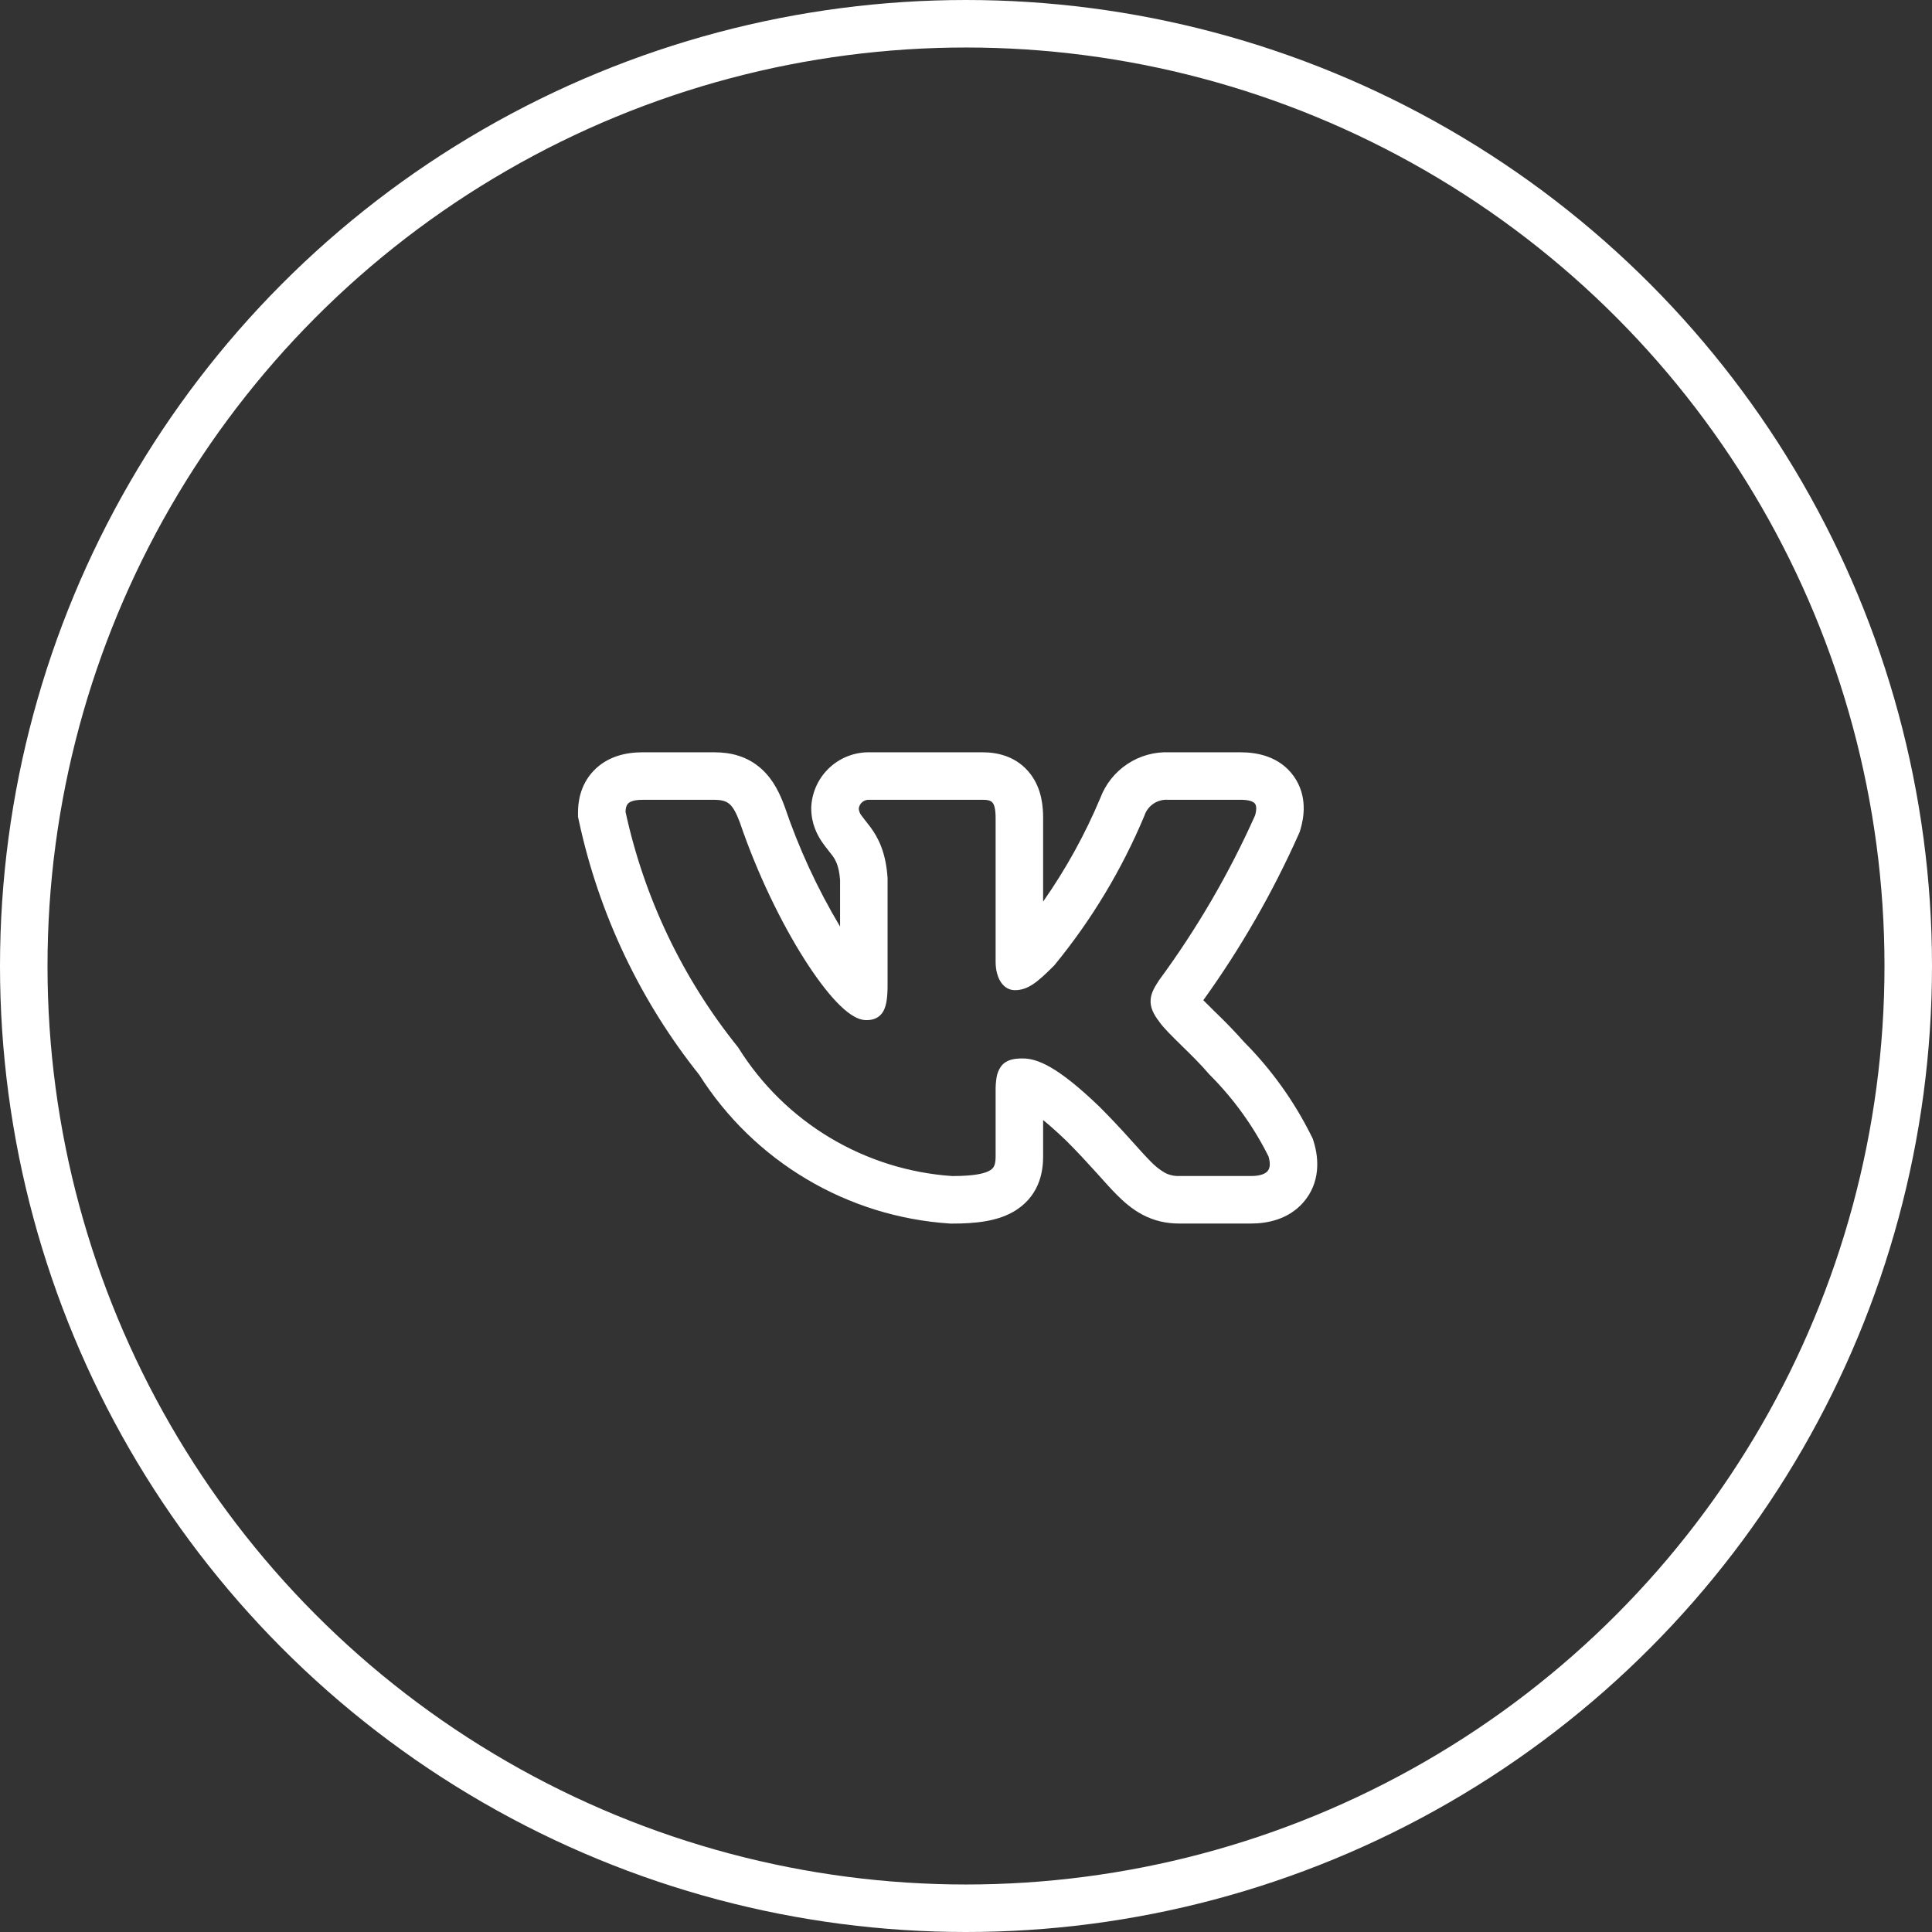
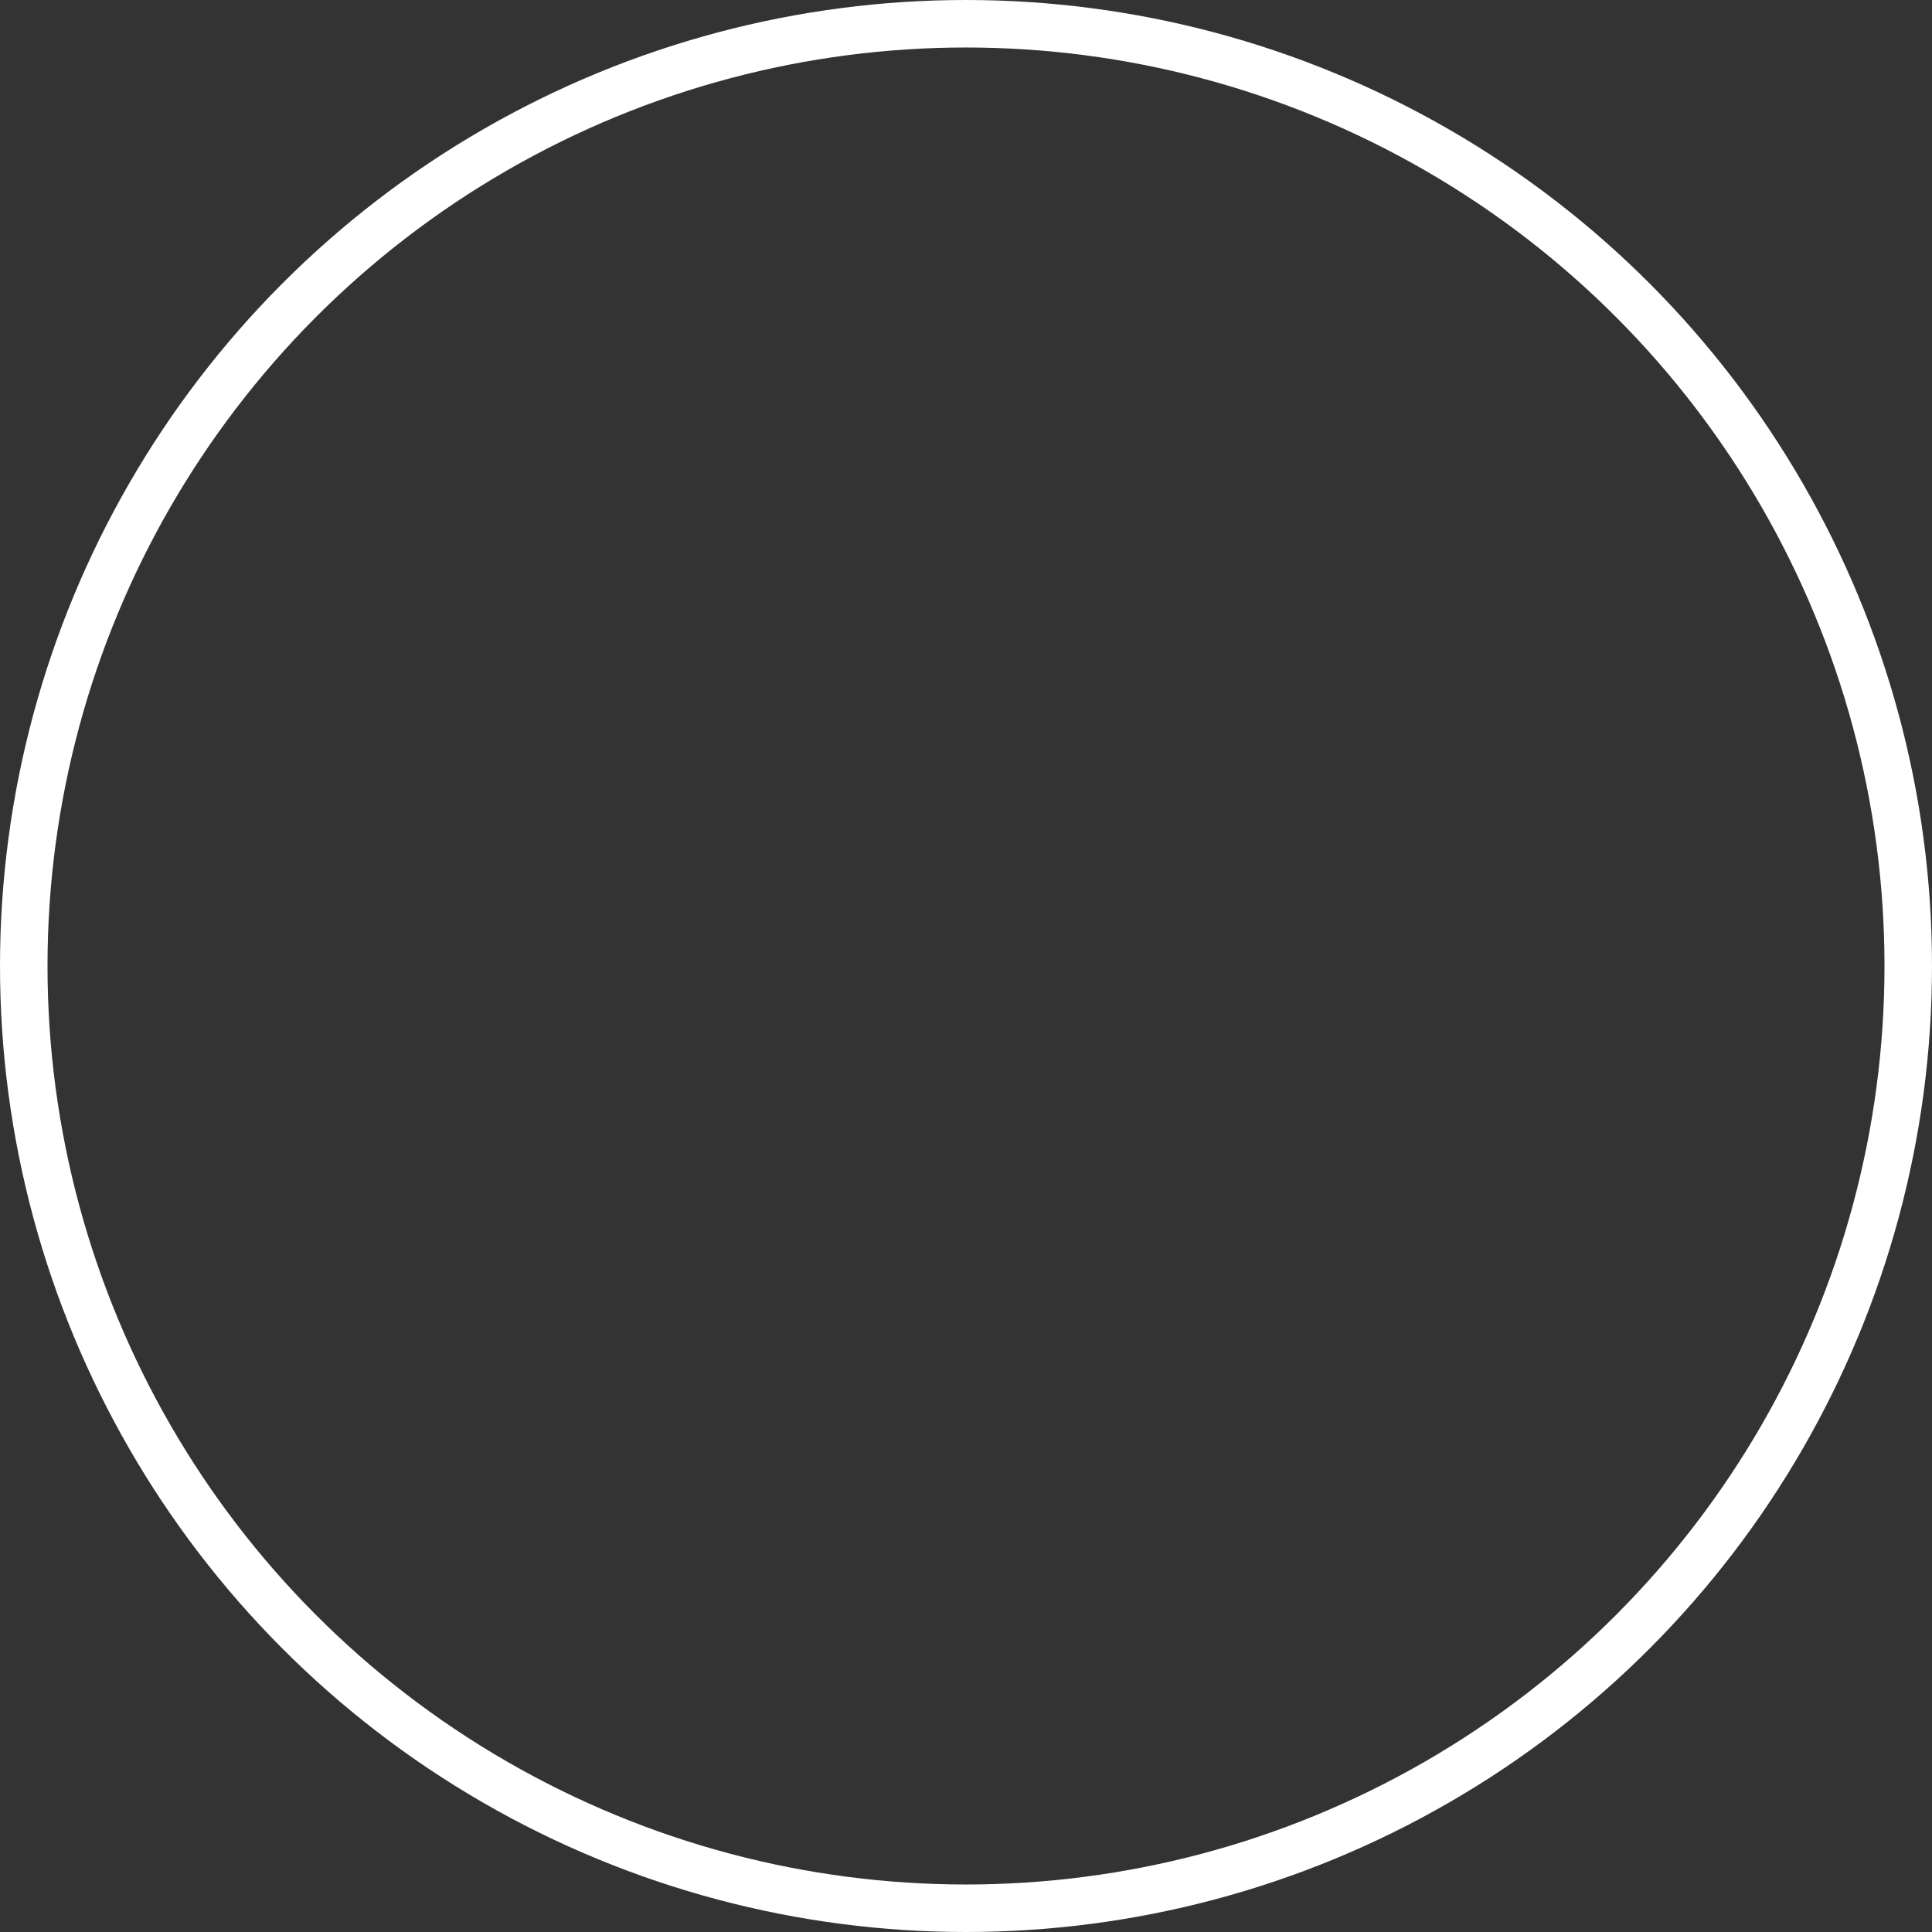
<svg xmlns="http://www.w3.org/2000/svg" width="61" height="61" viewBox="0 0 61 61" fill="none">
  <rect x="0" y="0" width="61" height="61" fill="#333333" stroke="none" />
  <g clip-path="url(#clip0_155_18)">
    <circle cx="30.5" cy="30.5" r="29.75" stroke="white" stroke-width="1.5" />
-     <path fill-rule="evenodd" clip-rule="evenodd" d="M41.405 35.865C40.861 34.77 40.144 33.769 39.282 32.901C38.993 32.576 38.691 32.262 38.377 31.961L38.339 31.924C38.222 31.811 38.107 31.696 37.993 31.58C39.172 29.941 40.18 28.186 41.003 26.342L41.036 26.268L41.059 26.19C41.168 25.827 41.292 25.137 40.852 24.513C40.396 23.869 39.667 23.753 39.178 23.753H36.931C36.46 23.731 35.995 23.859 35.602 24.118C35.208 24.377 34.907 24.754 34.741 25.195C34.258 26.347 33.652 27.443 32.935 28.466V25.833C32.935 25.493 32.903 24.923 32.538 24.443C32.102 23.867 31.471 23.753 31.033 23.753H27.467C27.002 23.742 26.55 23.911 26.206 24.224C25.861 24.537 25.651 24.971 25.617 25.435L25.614 25.48V25.525C25.614 26.01 25.806 26.368 25.96 26.593C26.029 26.694 26.102 26.786 26.149 26.844L26.159 26.857C26.209 26.919 26.242 26.96 26.275 27.006C26.363 27.124 26.488 27.308 26.524 27.782V29.255C25.808 28.056 25.221 26.785 24.773 25.463L24.765 25.441L24.757 25.42C24.635 25.101 24.44 24.637 24.049 24.283C23.593 23.868 23.053 23.753 22.562 23.753H20.282C19.785 23.753 19.186 23.869 18.739 24.34C18.3 24.804 18.25 25.36 18.25 25.654V25.788L18.278 25.918C18.908 28.849 20.209 31.594 22.079 33.938C22.933 35.285 24.093 36.413 25.465 37.228C26.836 38.043 28.38 38.523 29.972 38.63L30.013 38.633H30.055C30.781 38.633 31.538 38.57 32.107 38.191C32.874 37.679 32.935 36.894 32.935 36.502V35.364C33.132 35.524 33.376 35.738 33.675 36.026C34.037 36.388 34.325 36.702 34.572 36.976L34.704 37.122C34.896 37.336 35.085 37.547 35.257 37.72C35.473 37.937 35.74 38.176 36.074 38.353C36.437 38.544 36.818 38.631 37.222 38.631H39.503C39.984 38.631 40.673 38.517 41.158 37.955C41.686 37.343 41.646 36.592 41.48 36.053L41.45 35.956L41.405 35.865ZM35.685 35.971C35.375 35.625 35.056 35.286 34.728 34.957L34.725 34.954C33.368 33.646 32.735 33.419 32.287 33.419C32.048 33.419 31.785 33.445 31.614 33.659C31.538 33.762 31.488 33.881 31.467 34.007C31.443 34.154 31.432 34.303 31.435 34.451V36.502C31.435 36.757 31.393 36.864 31.275 36.942C31.118 37.047 30.783 37.132 30.064 37.132C28.698 37.039 27.374 36.623 26.2 35.919C25.026 35.215 24.037 34.242 23.312 33.08L23.304 33.067L23.294 33.055C21.552 30.889 20.339 28.347 19.75 25.63C19.754 25.5 19.782 25.421 19.828 25.373C19.875 25.323 19.99 25.253 20.282 25.253H22.562C22.815 25.253 22.947 25.309 23.042 25.394C23.148 25.492 23.242 25.657 23.354 25.951C23.914 27.597 24.67 29.137 25.387 30.269C25.745 30.834 26.097 31.305 26.415 31.638C26.574 31.804 26.729 31.942 26.878 32.04C27.021 32.134 27.184 32.209 27.352 32.209C27.44 32.209 27.543 32.199 27.642 32.156C27.749 32.109 27.837 32.027 27.892 31.924C27.995 31.736 28.024 31.459 28.024 31.096V27.723C27.971 26.905 27.724 26.444 27.484 26.117C27.435 26.052 27.385 25.987 27.334 25.924L27.321 25.908C27.279 25.856 27.238 25.803 27.199 25.748C27.15 25.687 27.121 25.612 27.114 25.534C27.122 25.455 27.16 25.381 27.22 25.329C27.28 25.276 27.358 25.249 27.438 25.252H31.033C31.239 25.252 31.308 25.302 31.343 25.349C31.393 25.414 31.435 25.549 31.435 25.833V30.361C31.435 30.899 31.683 31.263 32.043 31.263C32.457 31.263 32.756 31.012 33.278 30.49L33.287 30.48L33.295 30.471C34.466 29.044 35.423 27.453 36.135 25.749L36.139 25.737C36.192 25.586 36.294 25.457 36.427 25.37C36.561 25.282 36.72 25.241 36.879 25.252H39.179C39.491 25.252 39.593 25.332 39.627 25.379C39.662 25.429 39.687 25.536 39.627 25.746C38.806 27.582 37.79 29.326 36.598 30.946L36.59 30.958C36.475 31.135 36.348 31.331 36.33 31.555C36.31 31.797 36.414 32.016 36.597 32.252C36.73 32.448 37.005 32.717 37.284 32.99L37.31 33.016C37.602 33.302 37.919 33.612 38.173 33.912L38.18 33.919L38.187 33.927C38.944 34.683 39.574 35.556 40.052 36.513C40.128 36.773 40.082 36.907 40.022 36.976C39.953 37.056 39.798 37.131 39.504 37.131H37.222C37.066 37.135 36.912 37.099 36.775 37.026C36.607 36.928 36.454 36.805 36.321 36.662C36.178 36.519 36.023 36.346 35.833 36.135L35.685 35.971Z" fill="white" />
  </g>
  <defs>
    <clipPath id="clip0_155_18">
      <rect width="61" height="61" fill="white" />
    </clipPath>
  </defs>
</svg>